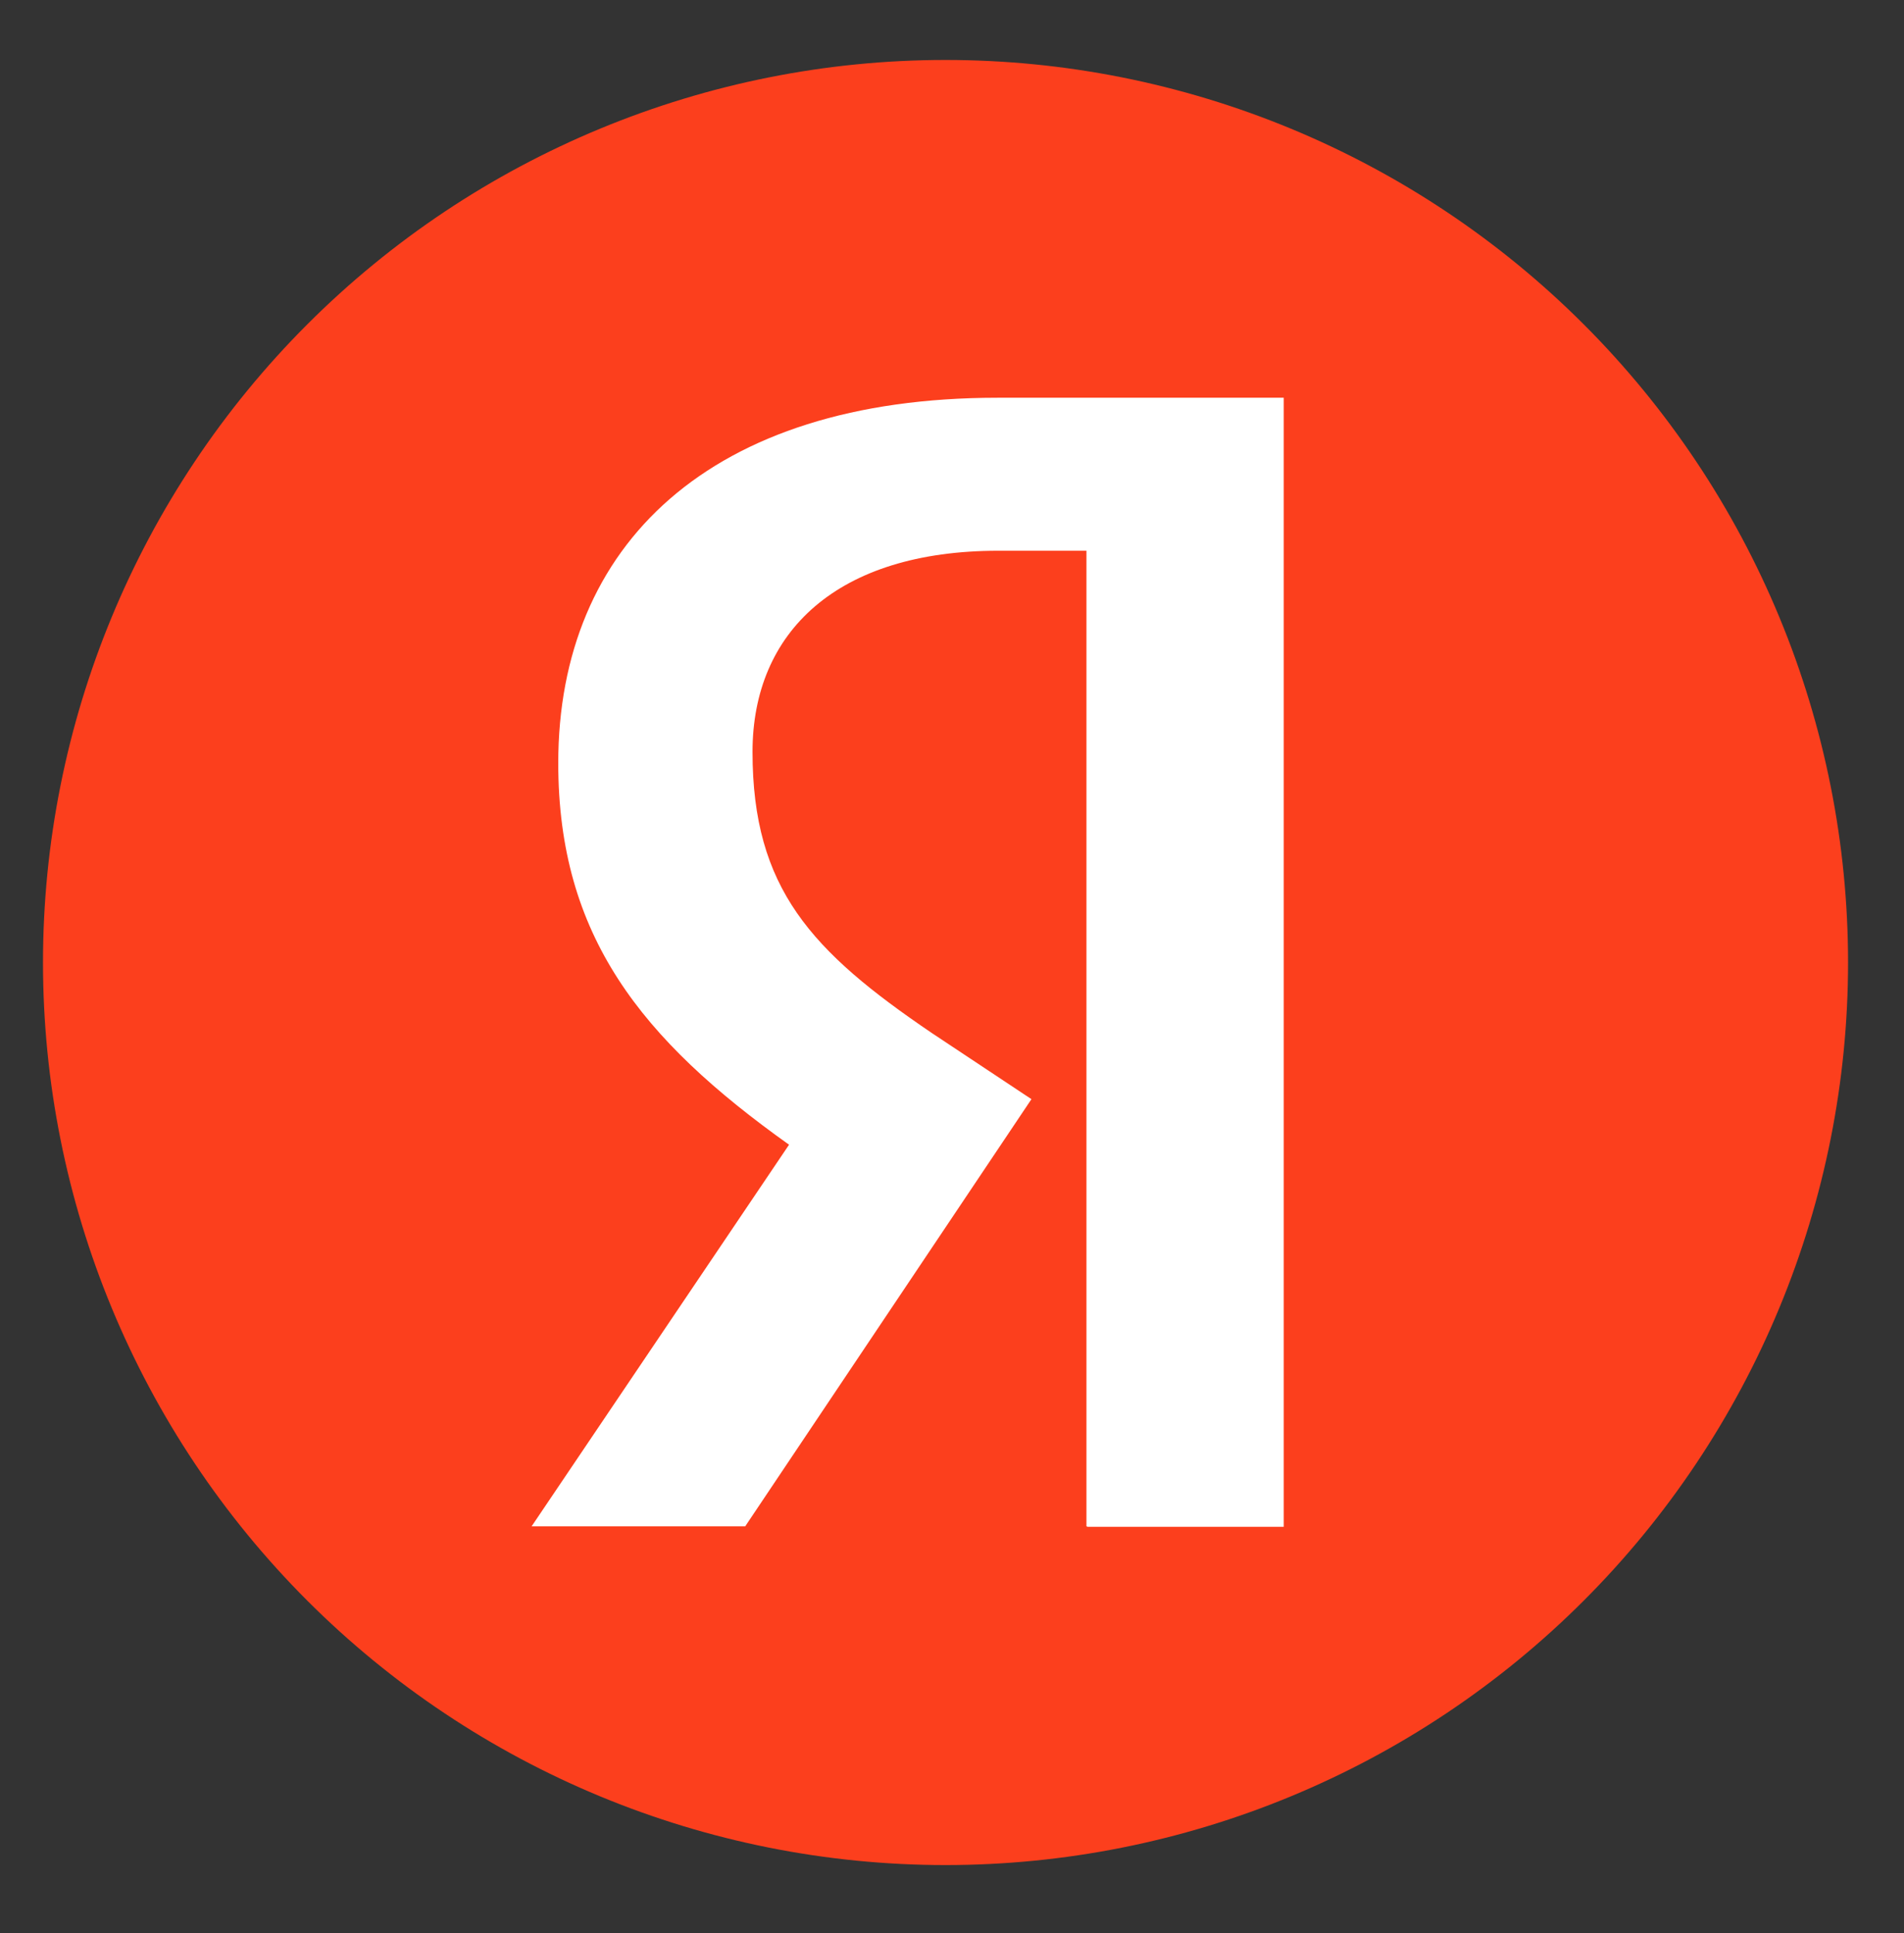
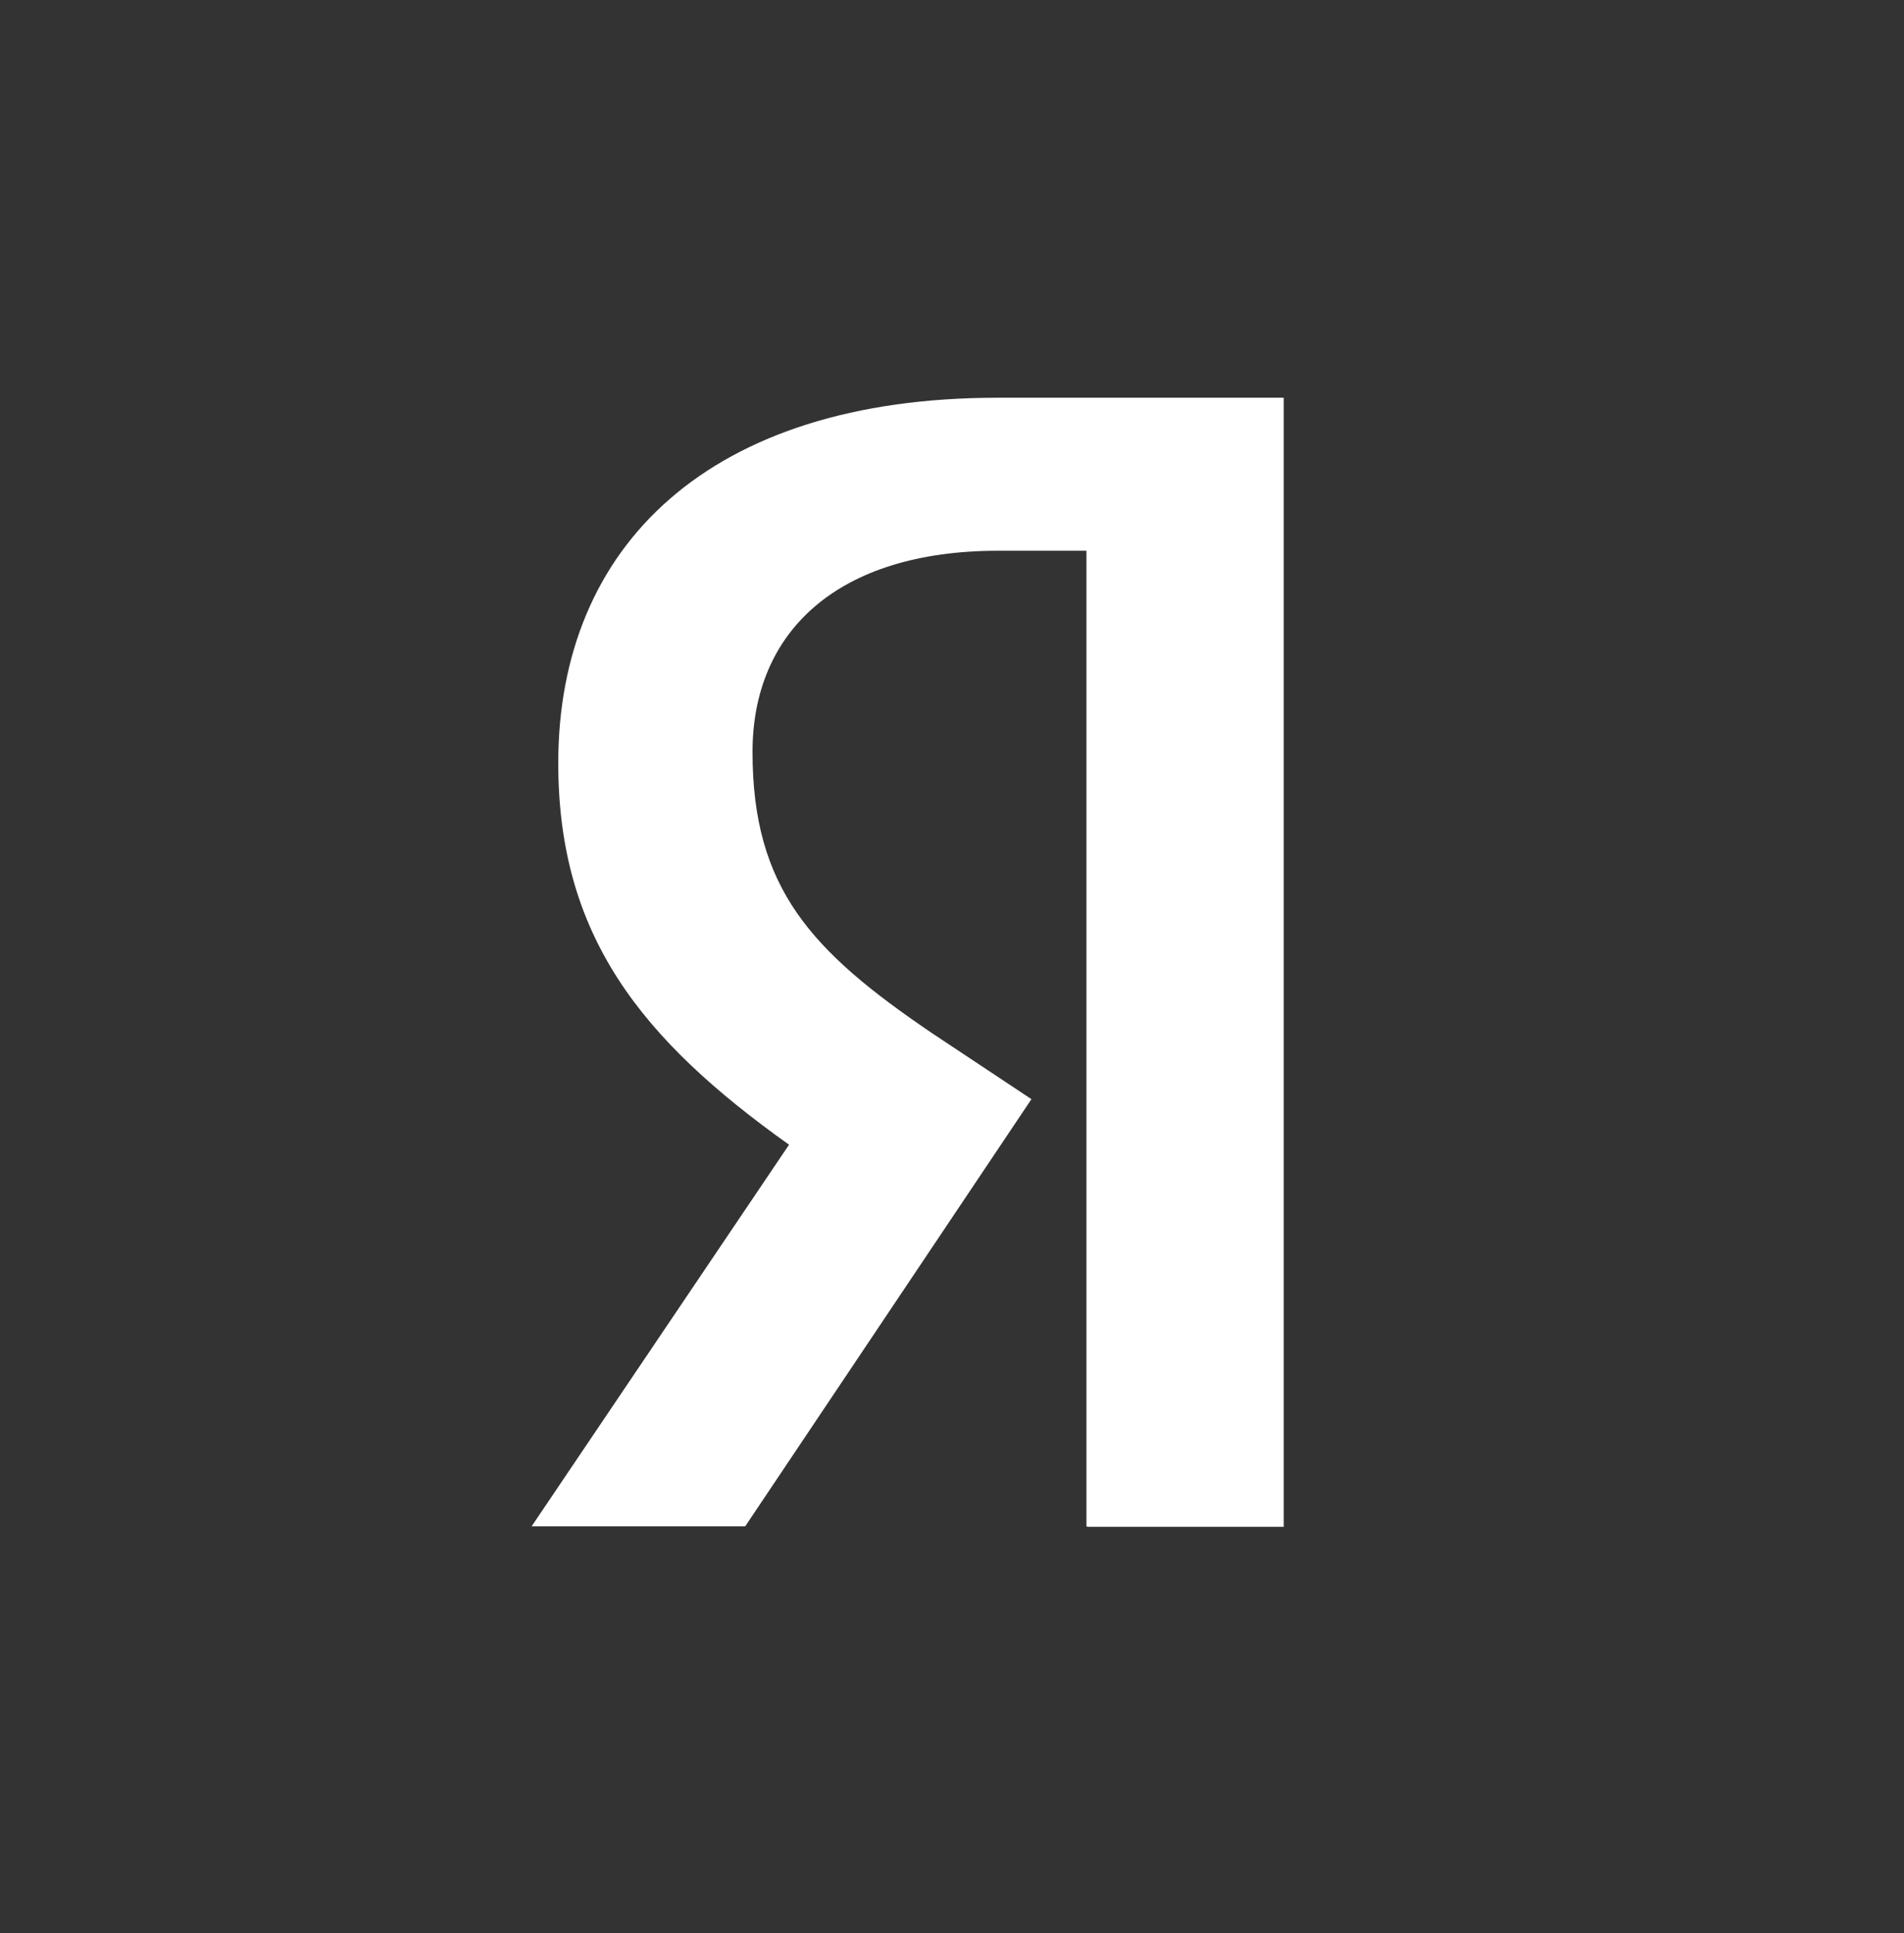
<svg xmlns="http://www.w3.org/2000/svg" width="65" height="66" viewBox="0 0 65 66" fill="none">
  <rect x="0" y="0" width="65" height="66" fill="#333333" stroke="none" />
-   <path d="M32.279 63.669C36.325 63.669 40.331 62.872 44.069 61.323C47.808 59.775 51.204 57.505 54.065 54.644C56.926 51.783 59.196 48.387 60.744 44.649C62.293 40.91 63.09 36.904 63.09 32.858C63.09 28.812 62.293 24.805 60.744 21.067C59.196 17.329 56.926 13.932 54.065 11.071C51.204 8.21 47.808 5.941 44.069 4.392C40.331 2.844 36.325 2.047 32.279 2.047C24.107 2.047 16.27 5.293 10.492 11.071C4.714 16.849 1.468 24.686 1.468 32.858C1.468 41.029 4.714 48.866 10.492 54.644C16.27 60.422 24.107 63.669 32.279 63.669Z" fill="#FC3F1D" />
  <path d="M37.119 52.121H43.824V13.578H34.053C24.223 13.578 19.058 18.625 19.058 26.049C19.058 31.947 21.89 35.483 26.937 39.078L18.148 52.106H25.44L35.212 37.523L31.808 35.263C27.7 32.475 25.69 30.333 25.69 25.668C25.69 21.574 28.58 18.801 34.082 18.801H37.09V52.106H37.105L37.119 52.121Z" fill="white" />
</svg>